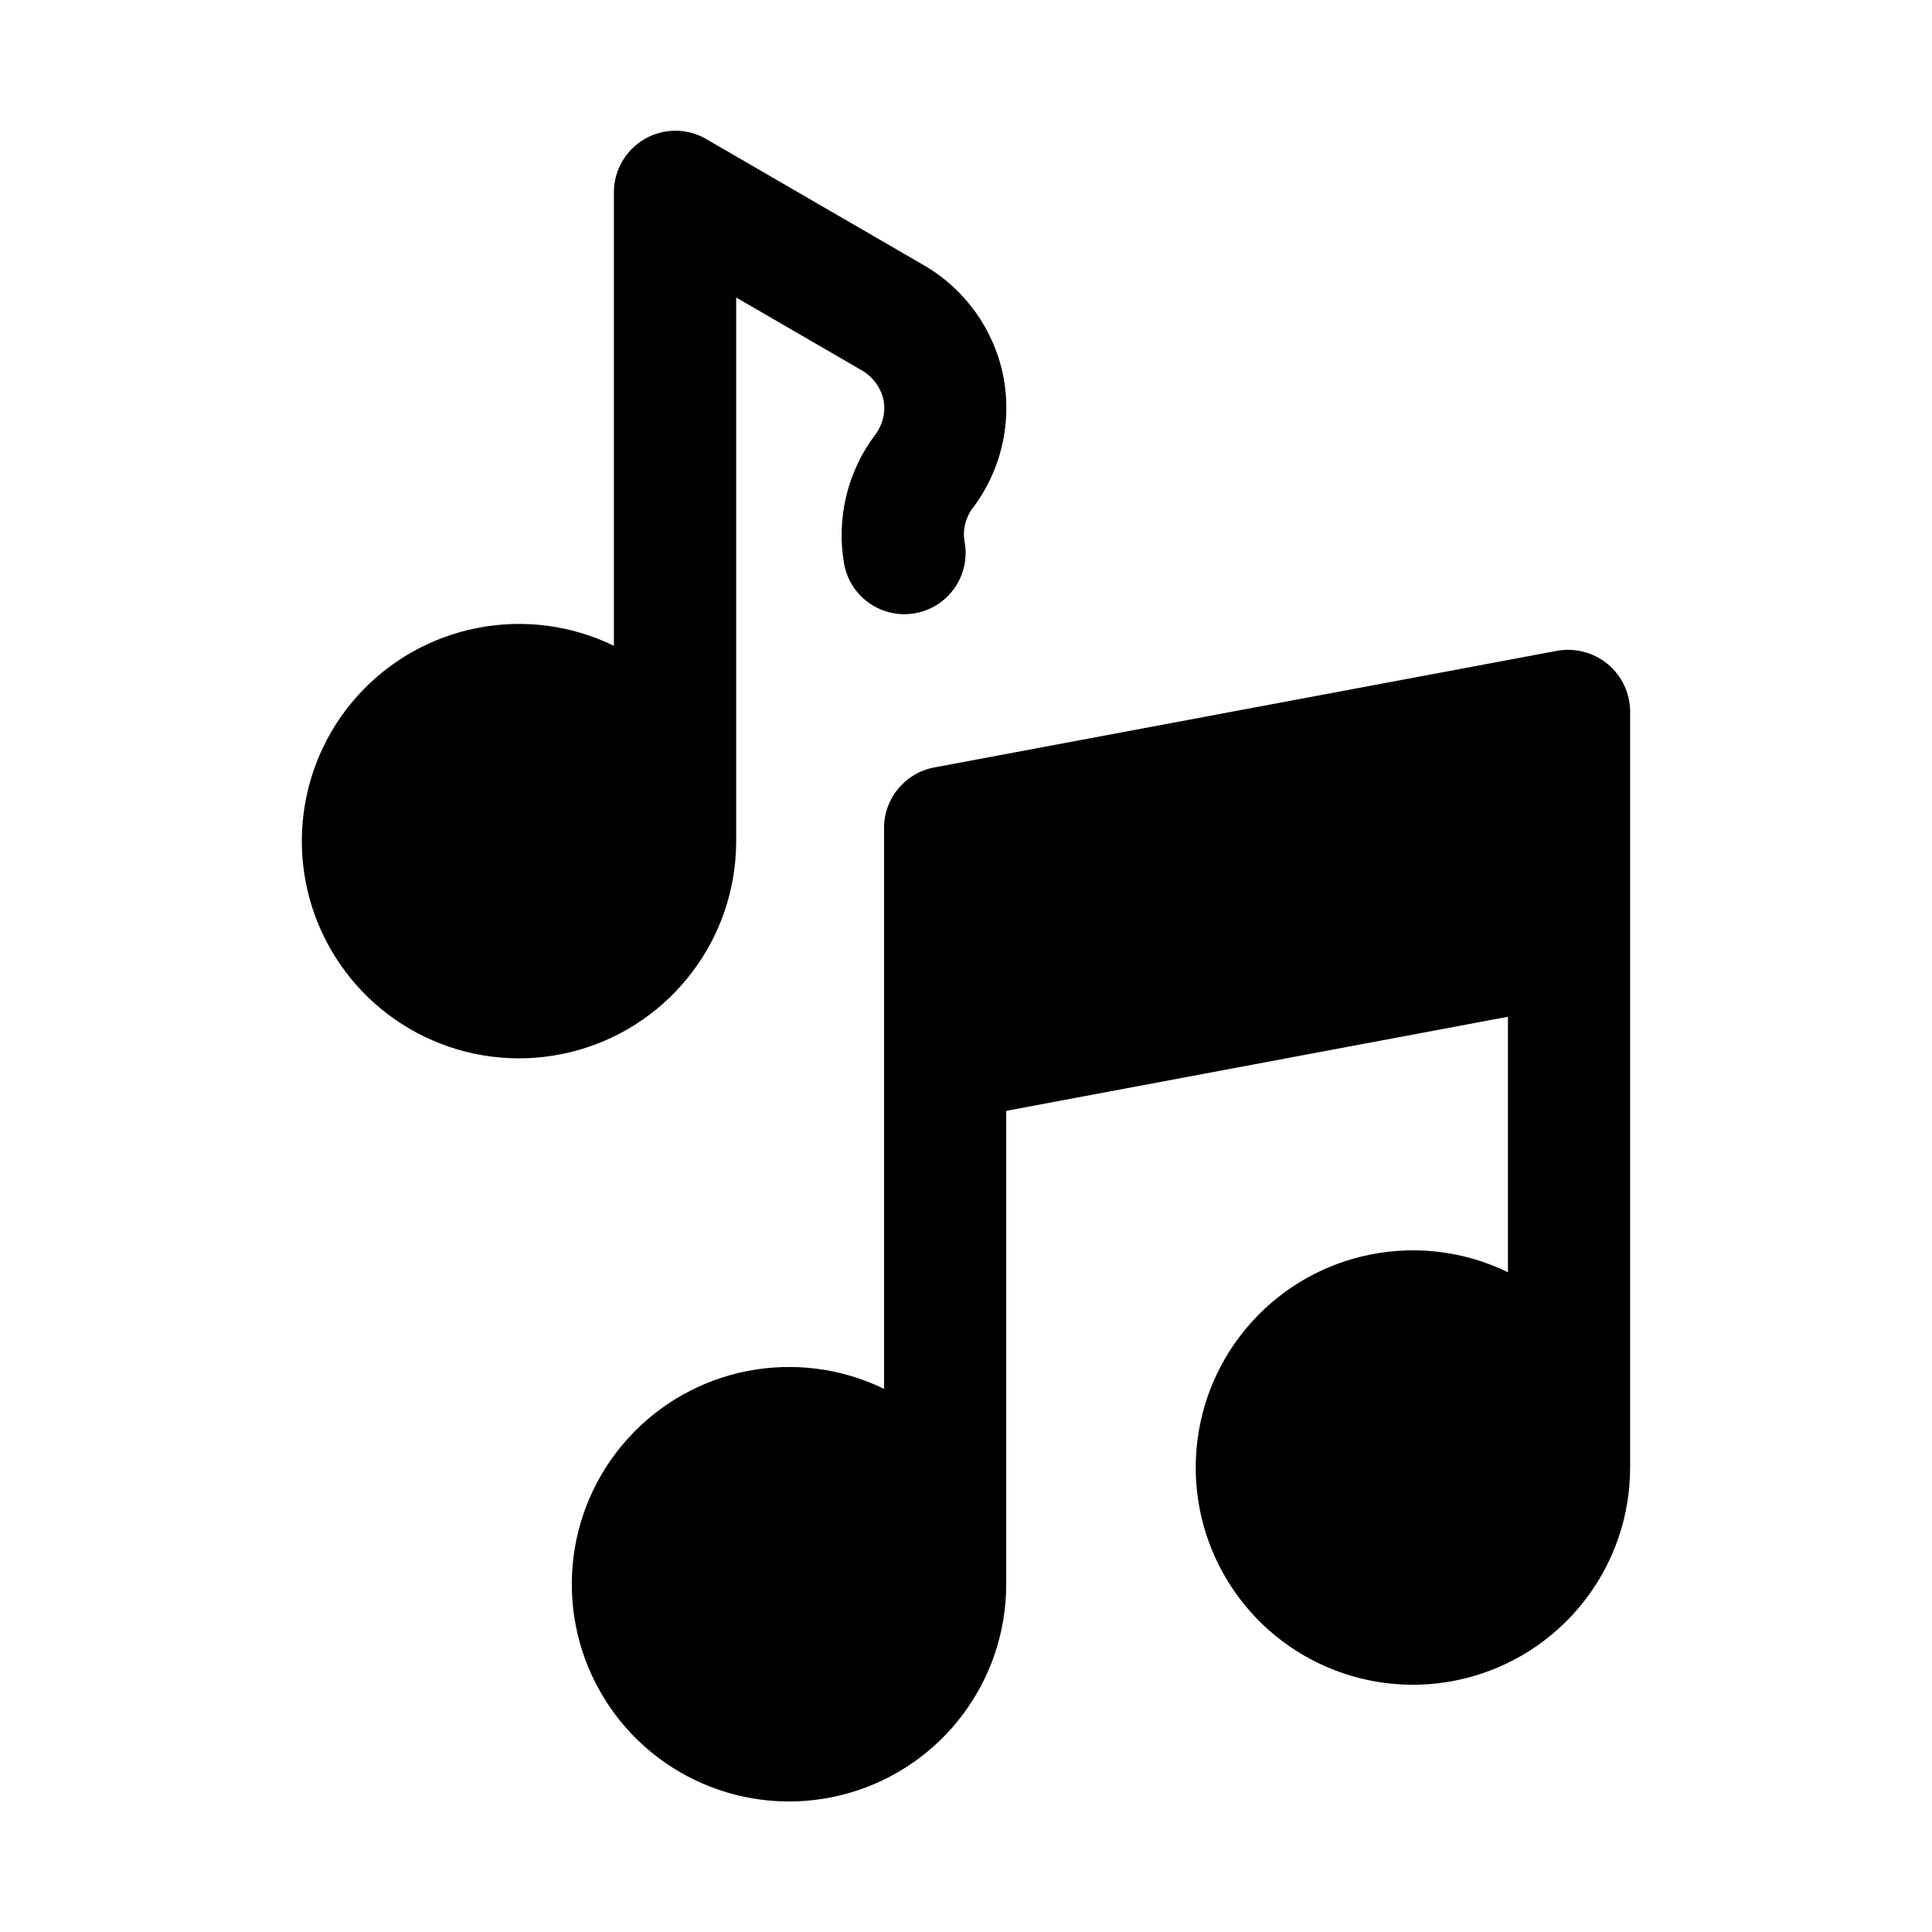
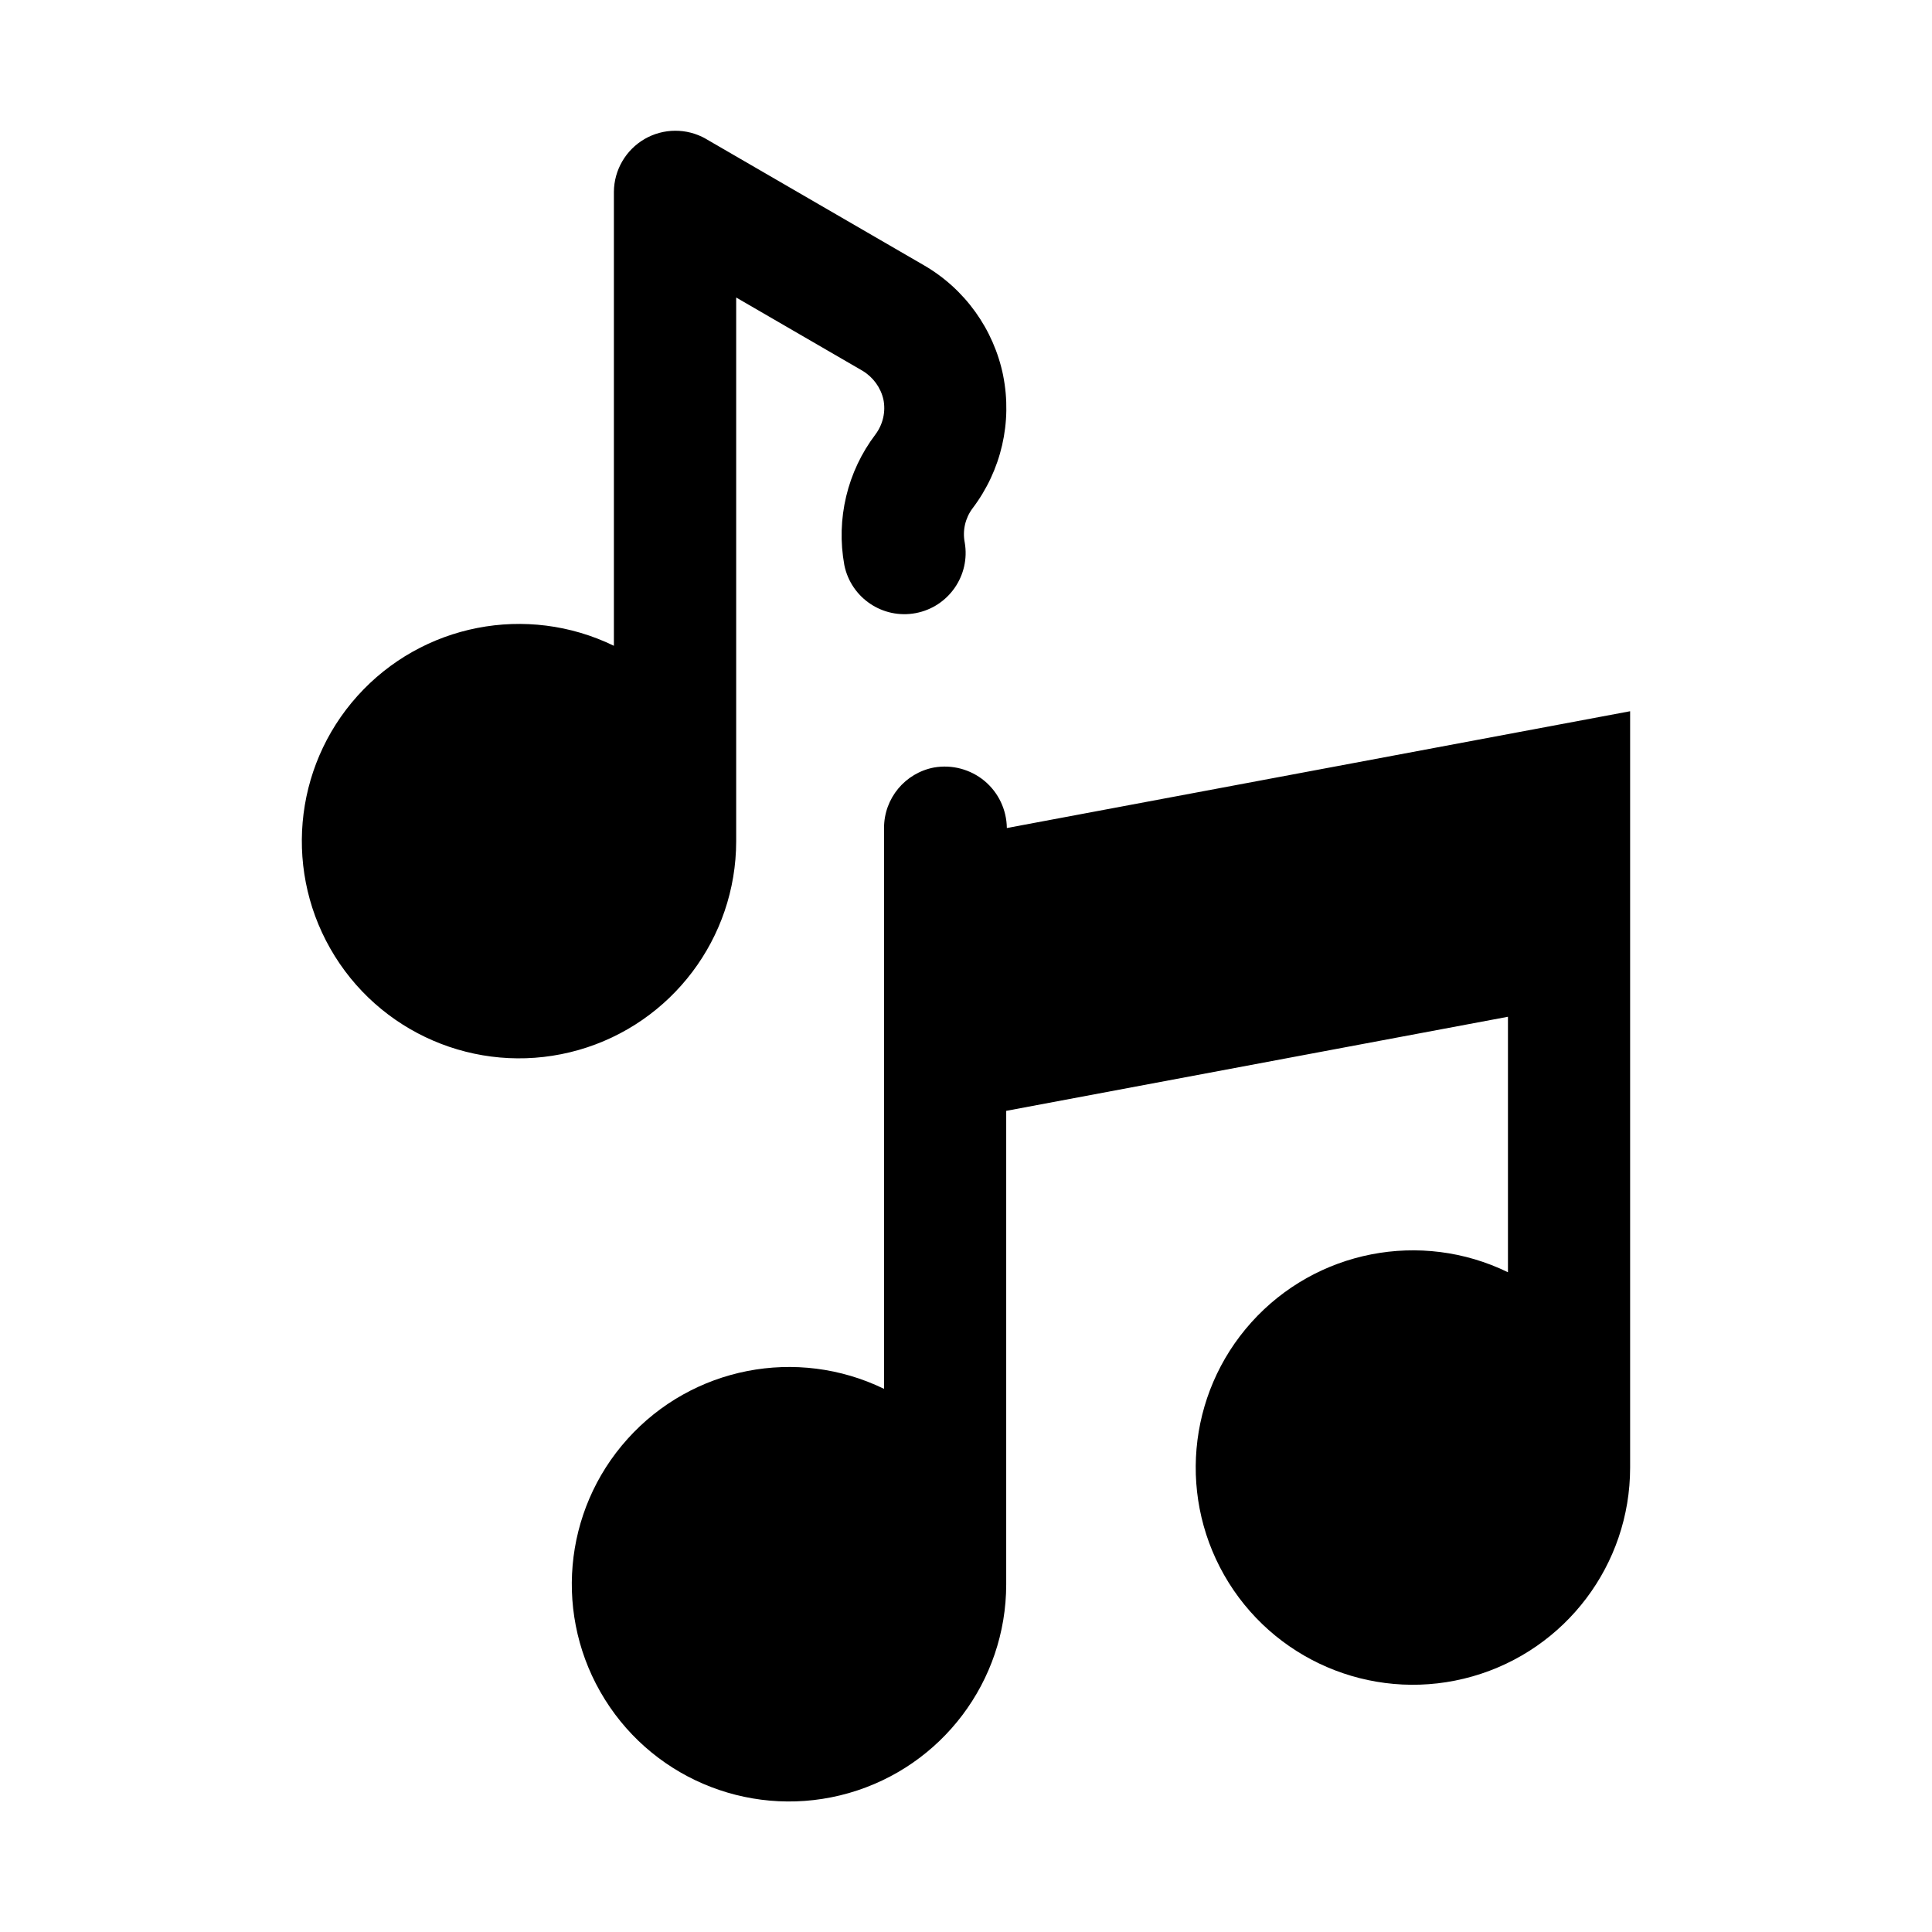
<svg xmlns="http://www.w3.org/2000/svg" width="128pt" height="128pt" version="1.1" viewBox="0 0 128 128">
-   <path d="m108 47.121v50.121c-0.004 6.414-4.262 12.055-10.43 13.82-6.172 1.77-12.766-0.766-16.164-6.203-3.398-5.445-2.789-12.48 1.504-17.254 4.289-4.769 11.227-6.125 16.996-3.316v-16.926l-33.242 6.234v31.375c-0.004 6.422-4.262 12.059-10.43 13.824-6.172 1.766-12.766-0.766-16.164-6.211-3.398-5.441-2.789-12.48 1.504-17.25 4.289-4.773 11.227-6.125 16.996-3.32v-37.164c0-1.961 1.395-3.641 3.32-4.004l41.297-7.734c1.191-0.203 2.406 0.121 3.336 0.891 0.926 0.773 1.465 1.91 1.48 3.121zm-41.535-22.23c-0.625-3.078-2.539-5.75-5.266-7.324l-14.453-8.379h0.004c-1.262-0.711-2.797-0.699-4.047 0.023-1.246 0.727-2.019 2.055-2.031 3.496v30.078c-5.769-2.805-12.699-1.449-16.988 3.32s-4.898 11.805-1.5 17.246c3.398 5.441 9.988 7.977 16.16 6.211 6.164-1.766 10.422-7.406 10.43-13.82v-36.031l8.379 4.859c0.695 0.422 1.195 1.105 1.375 1.898 0.164 0.809-0.031 1.648-0.523 2.309-1.875 2.469-2.621 5.613-2.066 8.66 0.441 2.176 2.547 3.594 4.727 3.184 2.18-0.41 3.629-2.496 3.25-4.68-0.156-0.797 0.035-1.621 0.523-2.269 1.898-2.504 2.637-5.699 2.023-8.785z" />
+   <path d="m108 47.121v50.121c-0.004 6.414-4.262 12.055-10.43 13.82-6.172 1.77-12.766-0.766-16.164-6.203-3.398-5.445-2.789-12.48 1.504-17.254 4.289-4.769 11.227-6.125 16.996-3.316v-16.926l-33.242 6.234v31.375c-0.004 6.422-4.262 12.059-10.43 13.824-6.172 1.766-12.766-0.766-16.164-6.211-3.398-5.441-2.789-12.48 1.504-17.25 4.289-4.773 11.227-6.125 16.996-3.32v-37.164c0-1.961 1.395-3.641 3.32-4.004c1.191-0.203 2.406 0.121 3.336 0.891 0.926 0.773 1.465 1.91 1.48 3.121zm-41.535-22.23c-0.625-3.078-2.539-5.75-5.266-7.324l-14.453-8.379h0.004c-1.262-0.711-2.797-0.699-4.047 0.023-1.246 0.727-2.019 2.055-2.031 3.496v30.078c-5.769-2.805-12.699-1.449-16.988 3.32s-4.898 11.805-1.5 17.246c3.398 5.441 9.988 7.977 16.16 6.211 6.164-1.766 10.422-7.406 10.43-13.82v-36.031l8.379 4.859c0.695 0.422 1.195 1.105 1.375 1.898 0.164 0.809-0.031 1.648-0.523 2.309-1.875 2.469-2.621 5.613-2.066 8.66 0.441 2.176 2.547 3.594 4.727 3.184 2.18-0.41 3.629-2.496 3.25-4.68-0.156-0.797 0.035-1.621 0.523-2.269 1.898-2.504 2.637-5.699 2.023-8.785z" />
</svg>